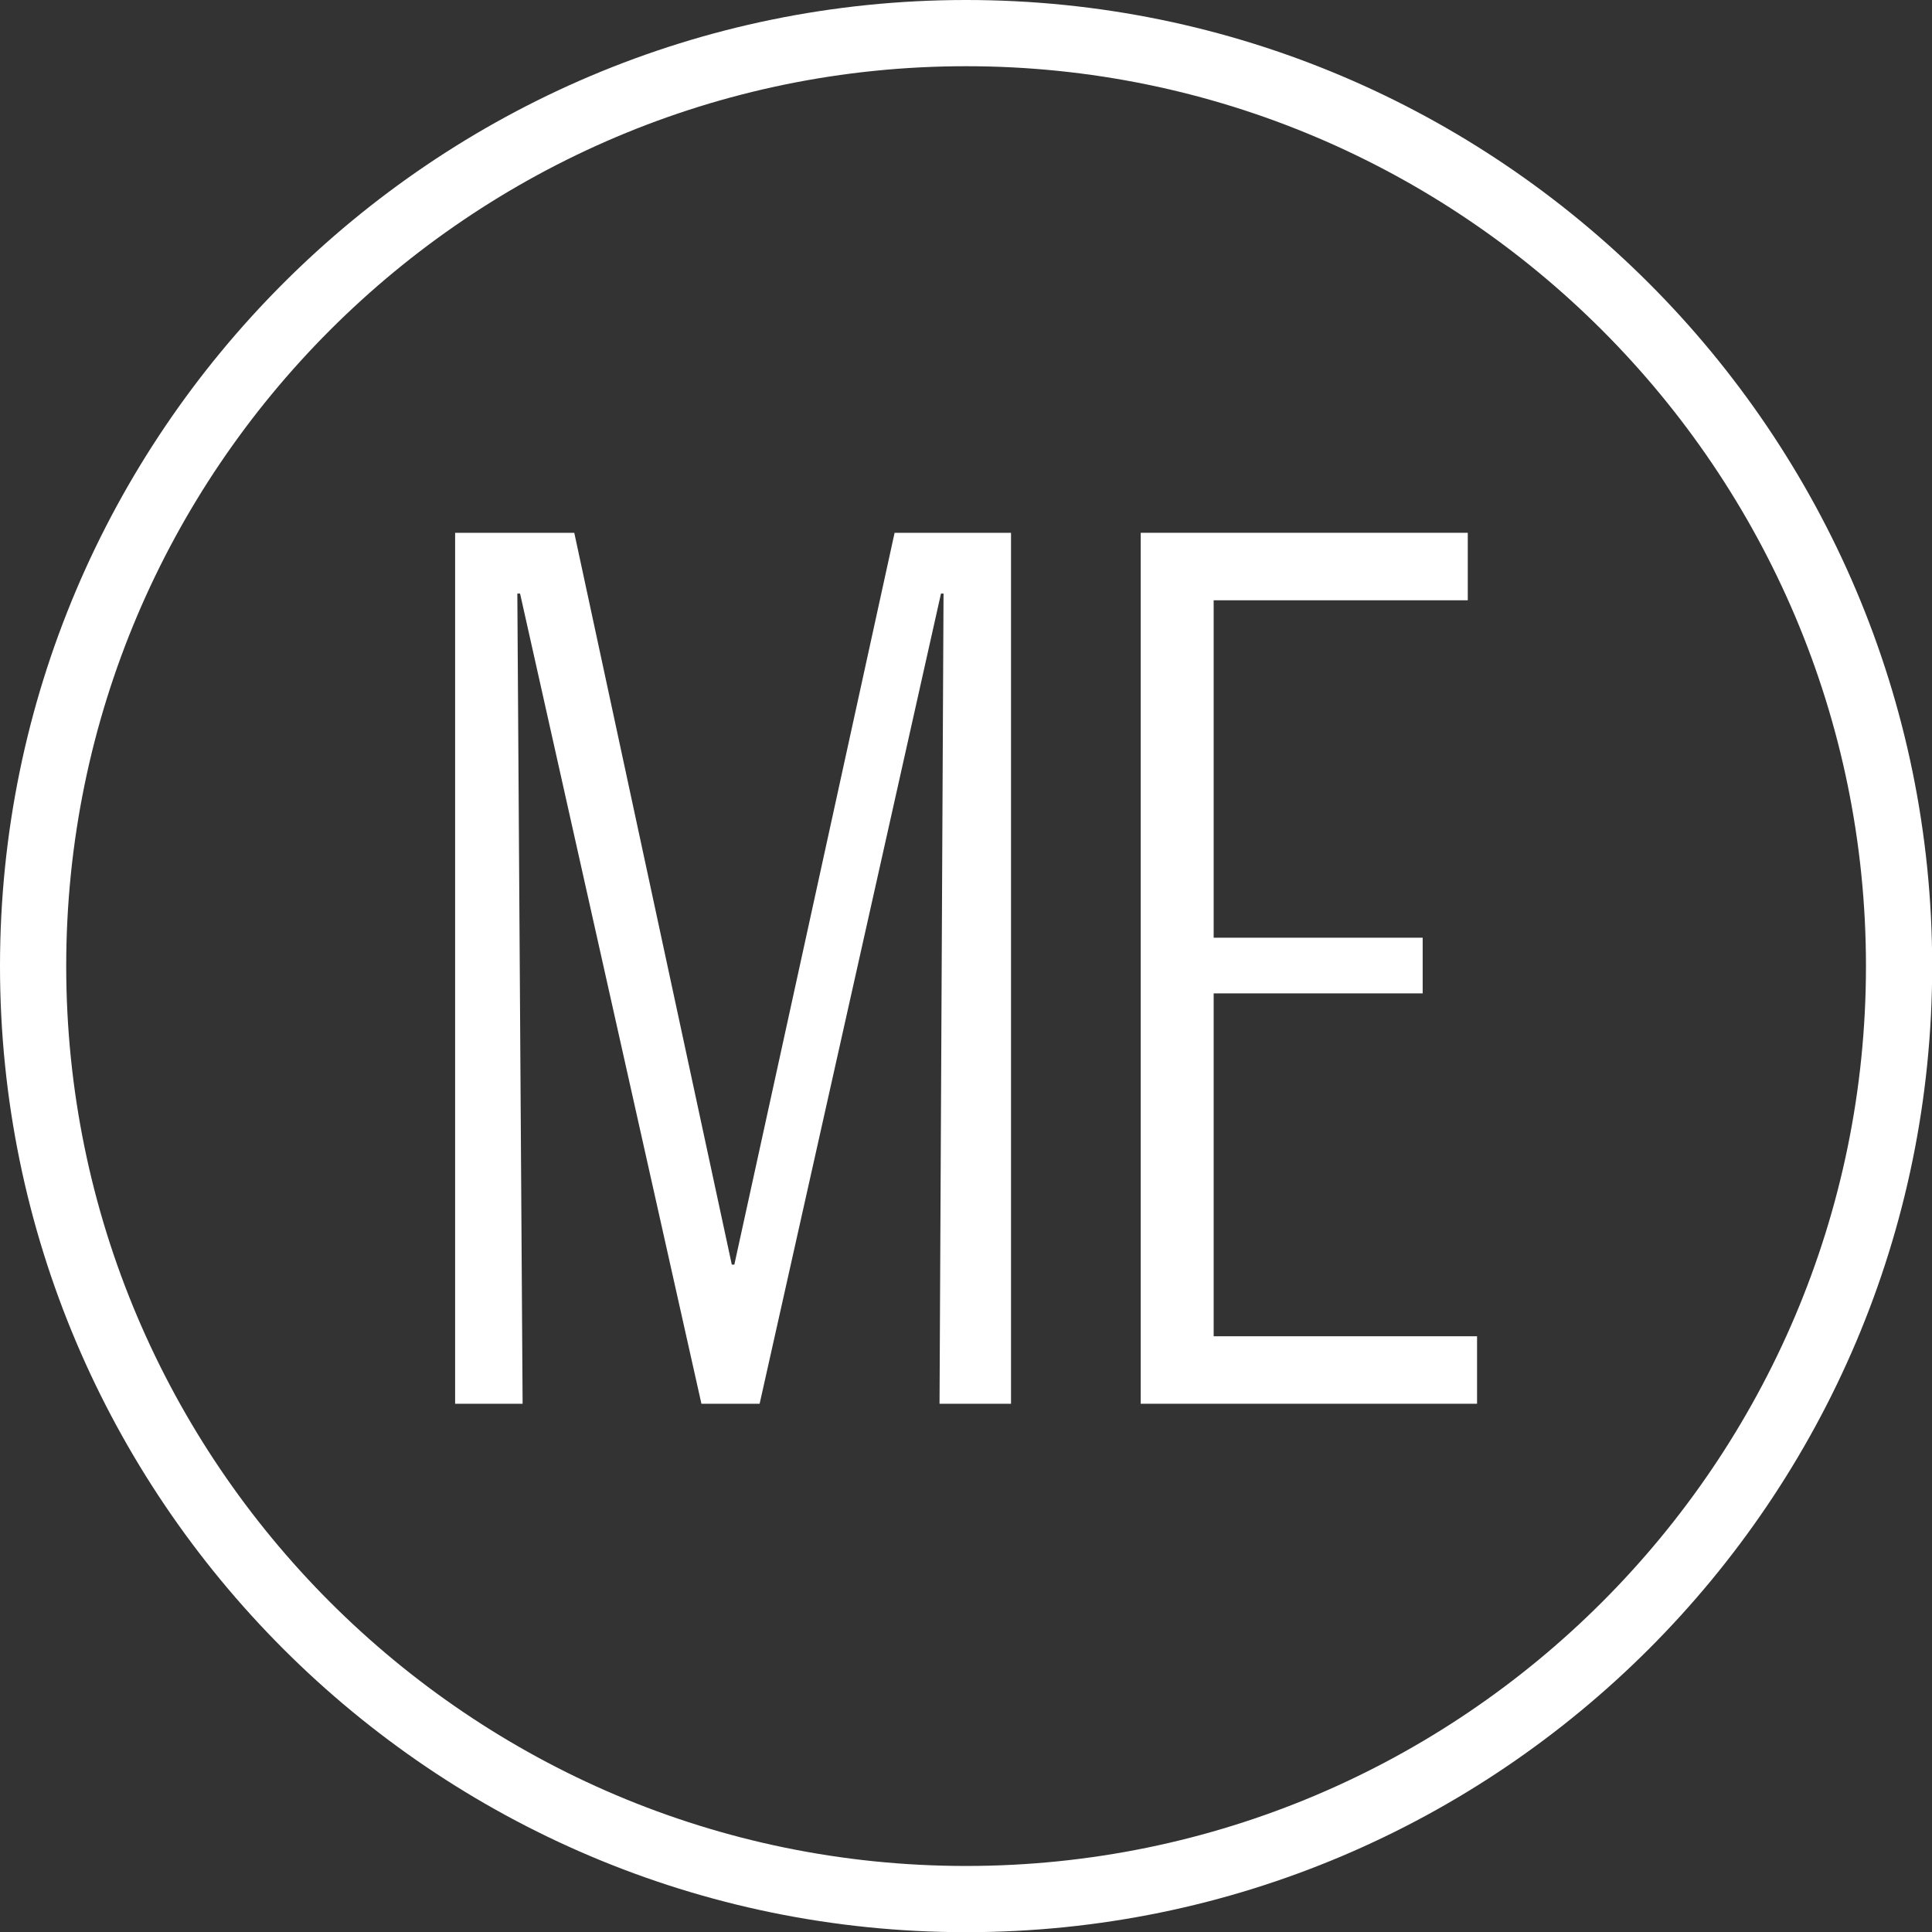
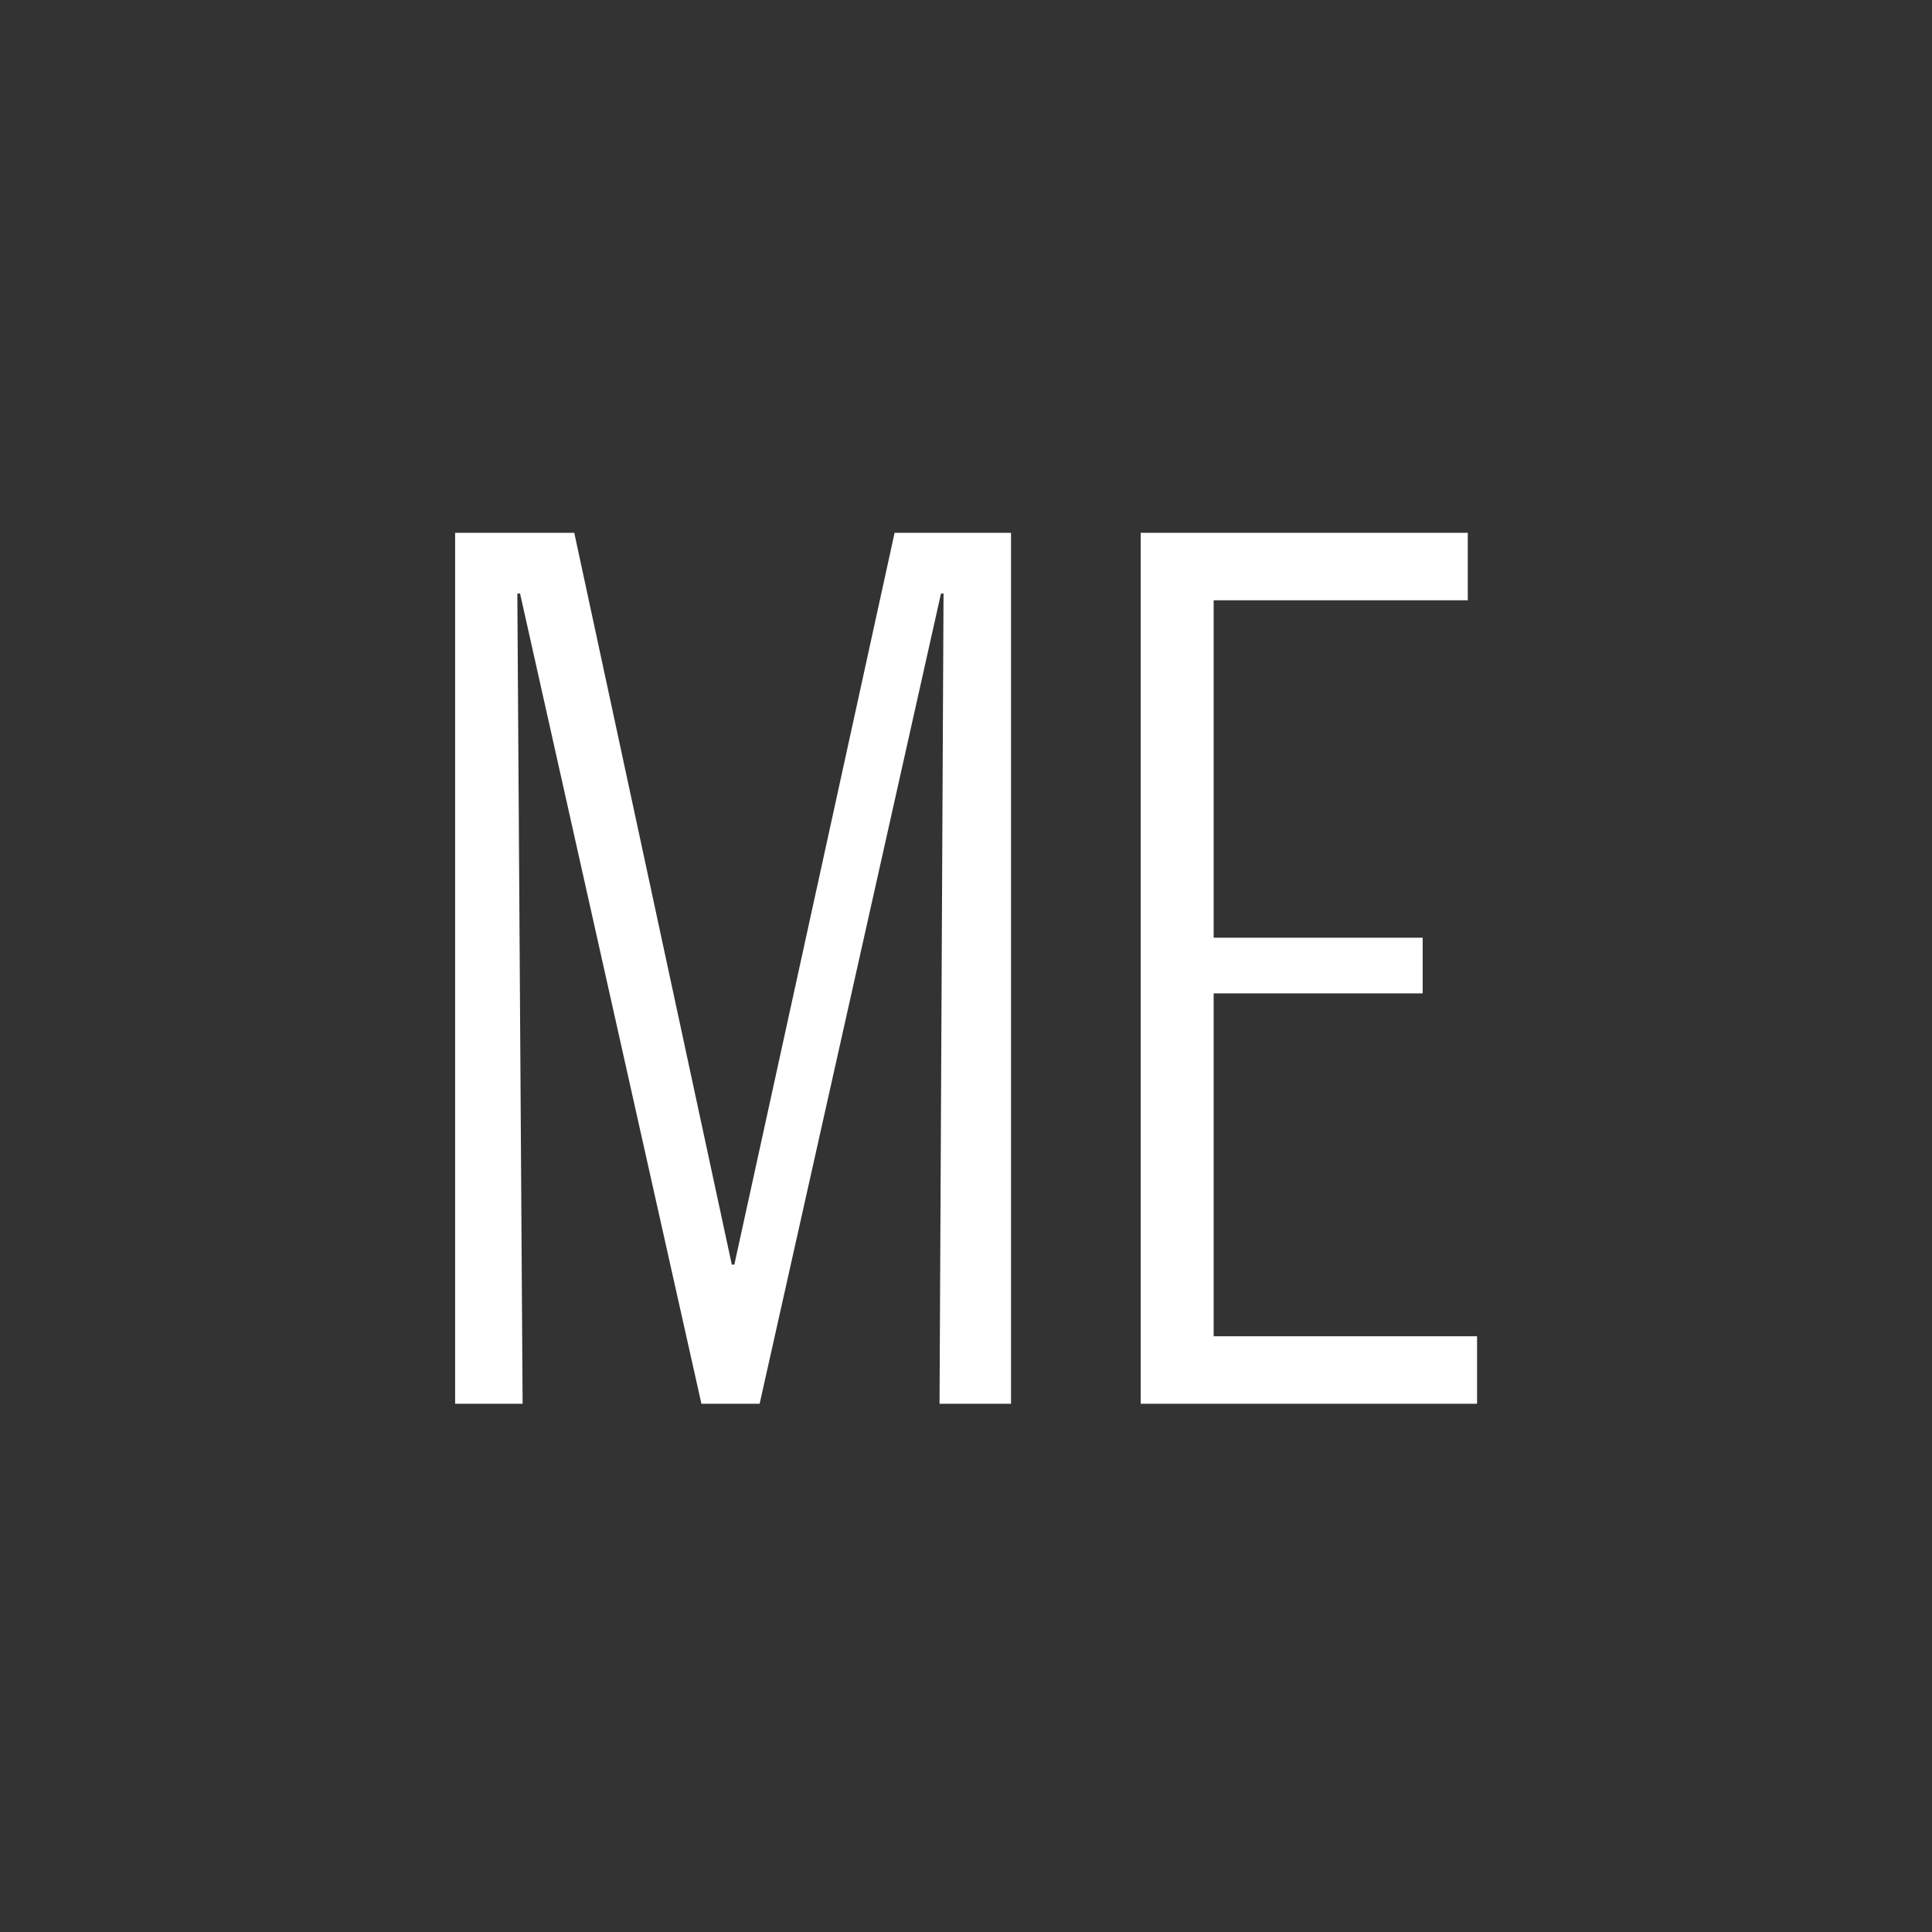
<svg xmlns="http://www.w3.org/2000/svg" id="Calque_1" viewBox="0 0 106.21 106.22">
  <rect x="0" y="0" width="106.21" height="106.22" fill="#333333" stroke="none" />
  <defs>
    <style>.cls-1{fill:#fff;}</style>
  </defs>
-   <path class="cls-1" d="M53.11,106.22C23.82,106.22,0,82.39,0,53.11S23.82,0,53.11,0s53.11,23.82,53.11,53.11-23.82,53.11-53.11,53.11m0-102.58C25.83,3.64,3.64,25.83,3.64,53.11s22.19,49.47,49.47,49.47,49.47-22.2,49.47-49.47S80.38,3.64,53.11,3.64" />
  <polygon class="cls-1" points="25.02 29.29 31.57 29.29 40.23 69.52 40.37 69.52 49.18 29.29 55.58 29.29 55.58 77.17 51.65 77.17 51.87 32.63 51.73 32.63 41.76 77.17 38.56 77.17 28.59 32.63 28.44 32.63 28.73 77.17 25.02 77.17 25.02 29.29" />
  <polygon class="cls-1" points="62.71 29.29 80.69 29.29 80.69 33 66.72 33 66.72 51.55 78.21 51.55 78.21 54.61 66.72 54.61 66.72 73.46 81.2 73.46 81.2 77.17 62.71 77.17 62.71 29.29" />
</svg>